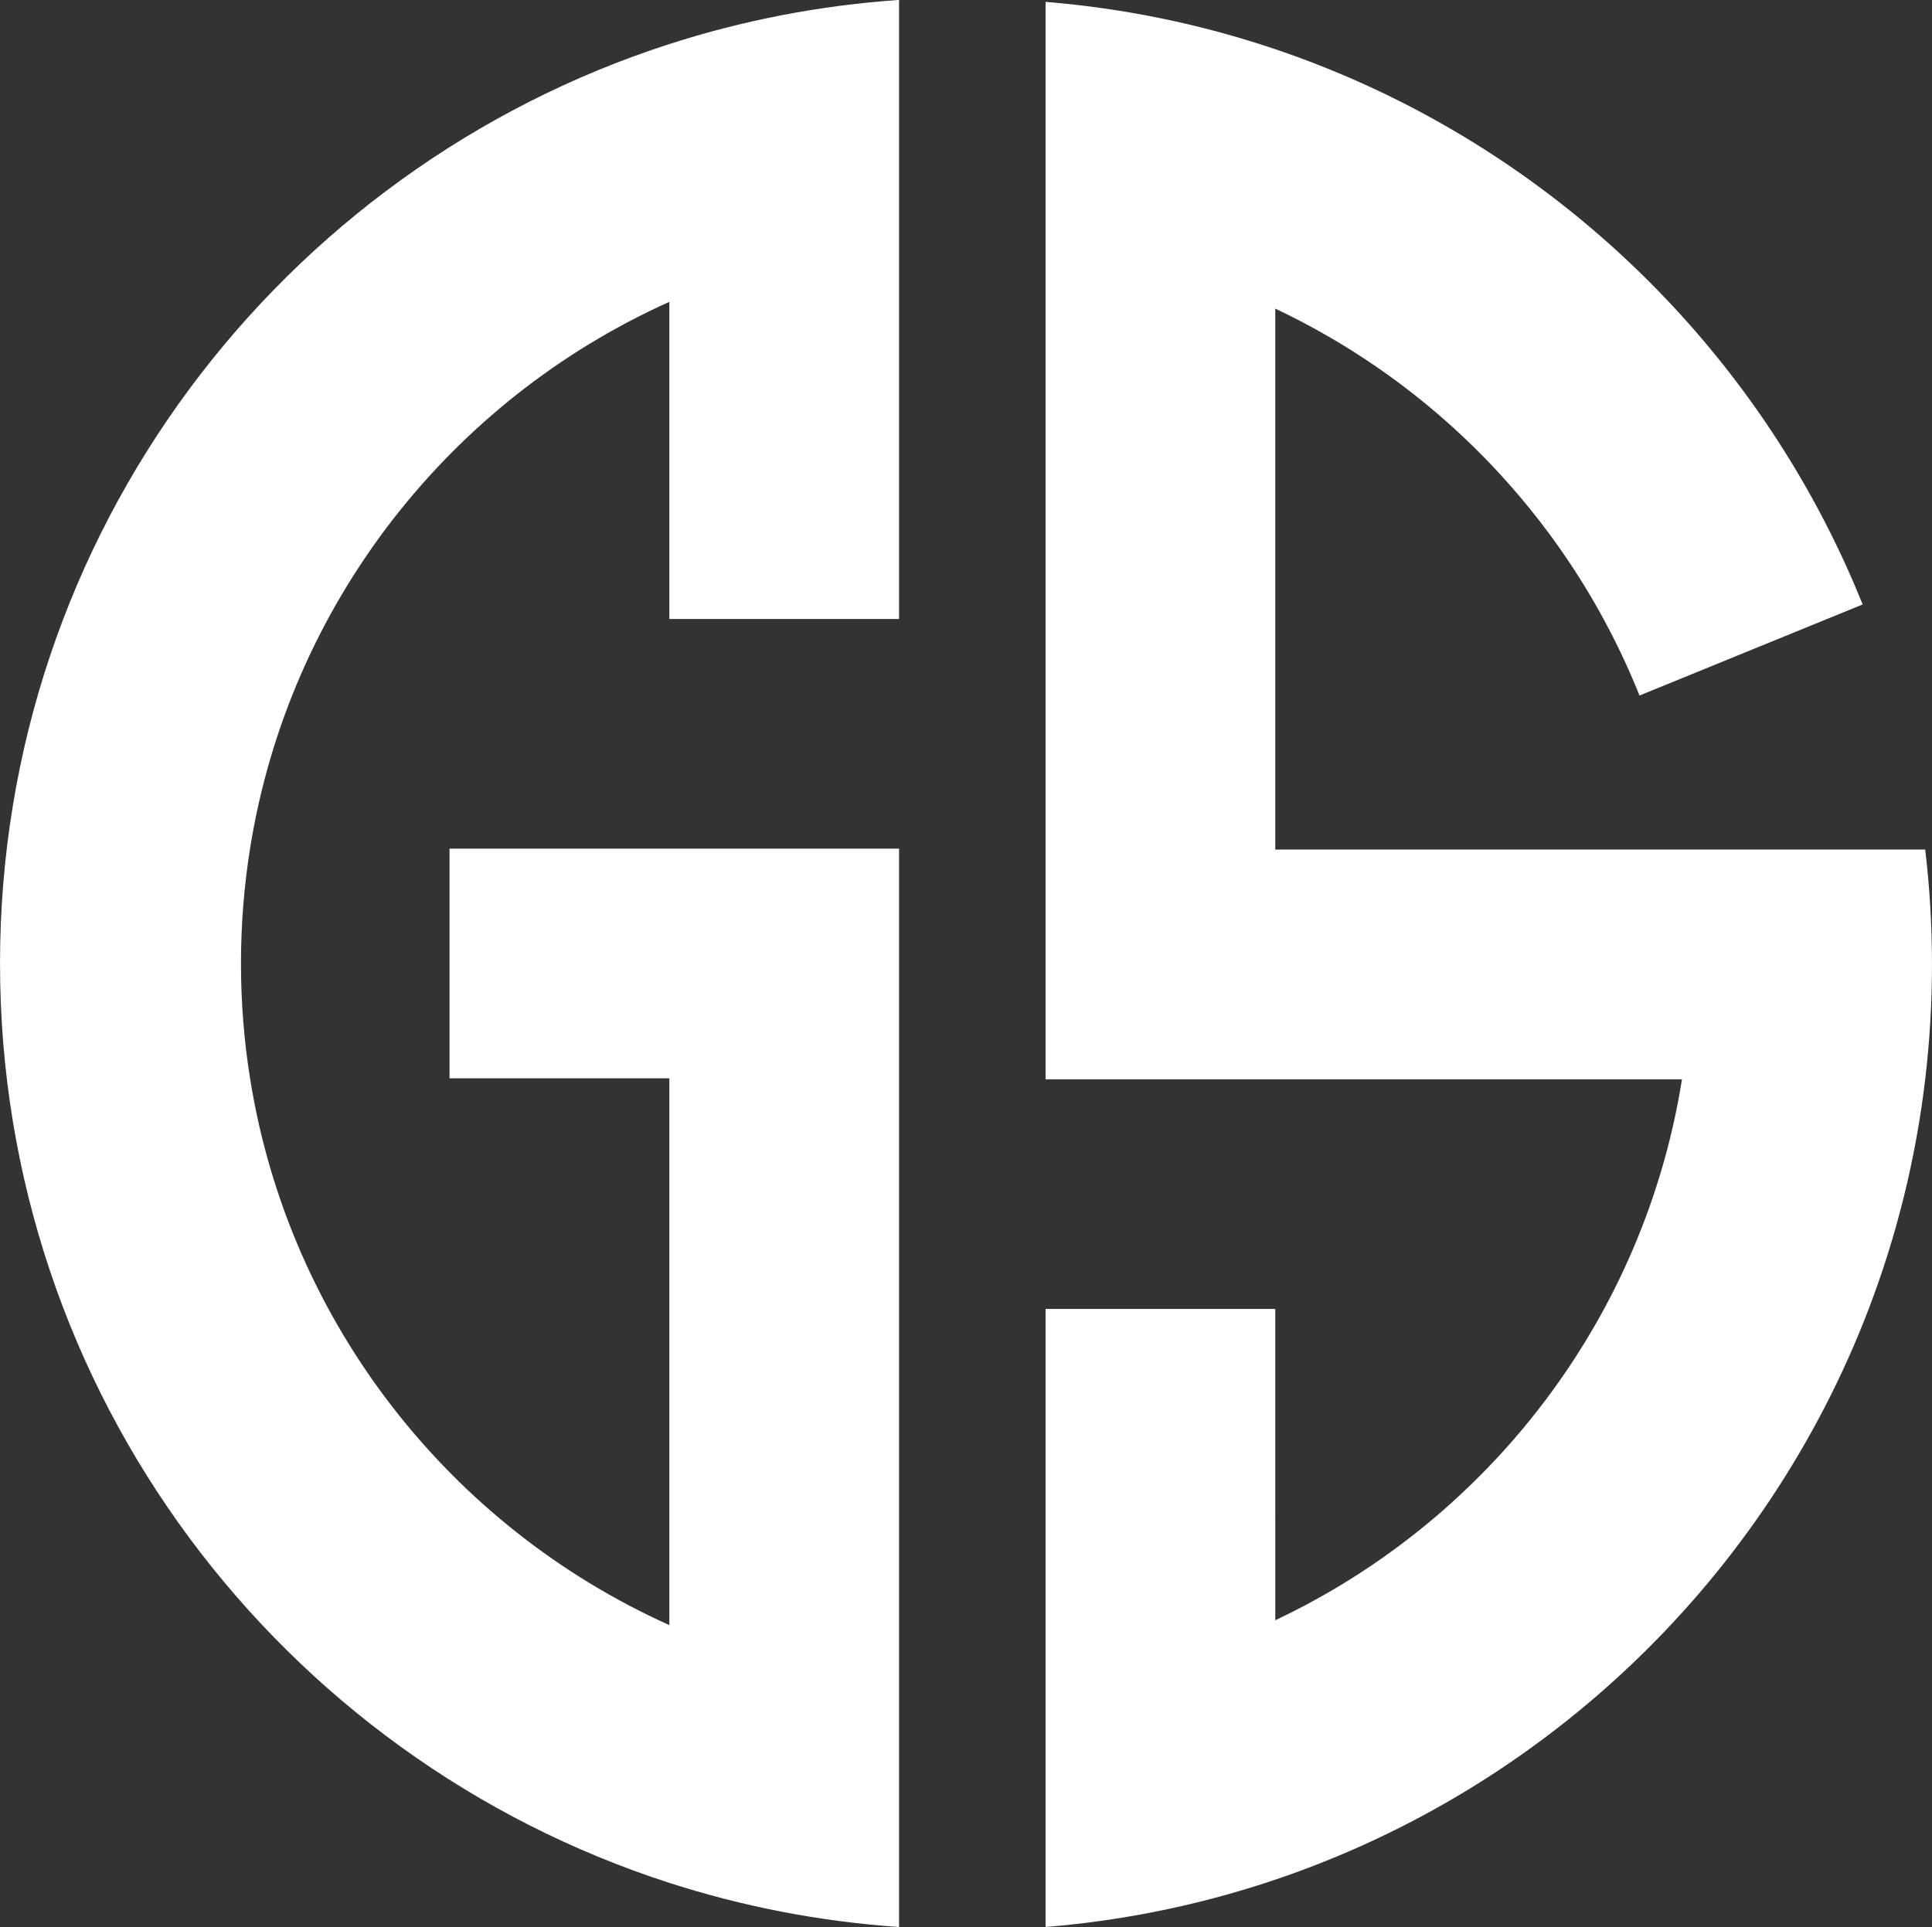
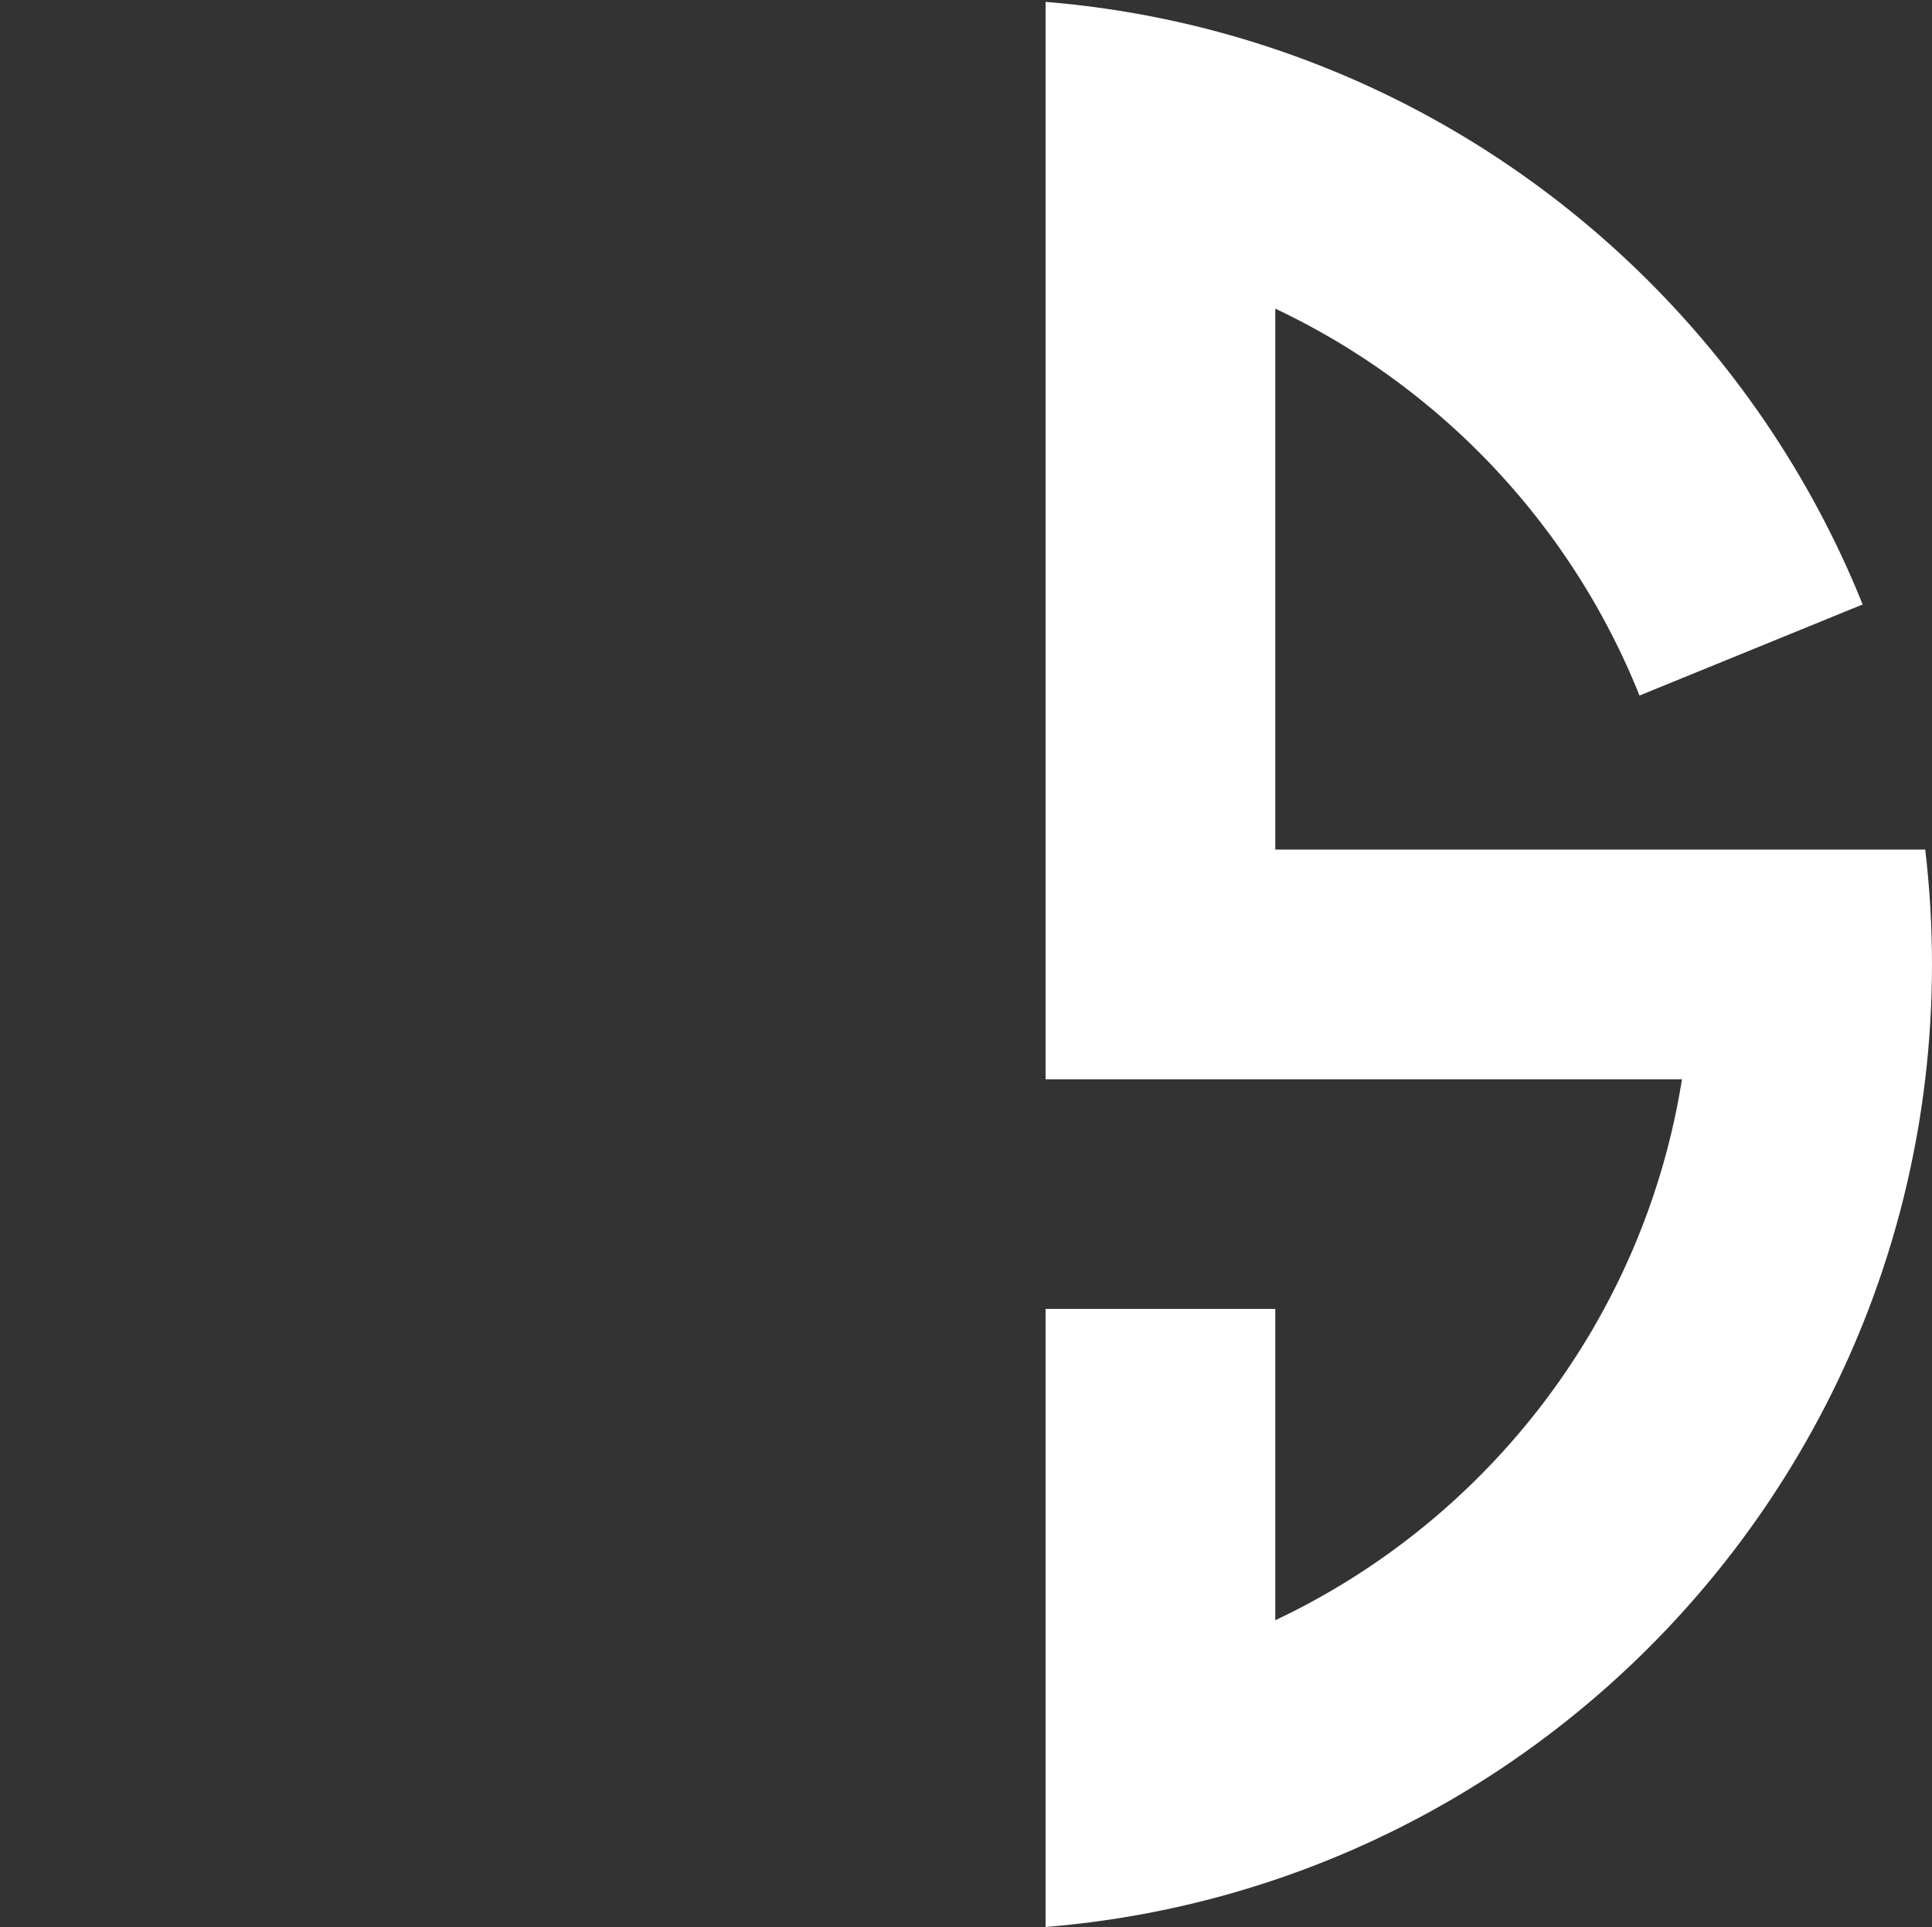
<svg xmlns="http://www.w3.org/2000/svg" fill="#ffffff" height="1150.9" preserveAspectRatio="xMidYMid meet" version="1" viewBox="423.2 424.6 1153.6 1150.9" width="1153.6" zoomAndPan="magnify">
  <rect x="423.2" y="424.6" width="1153.6" height="1150.9" fill="#333333" stroke="none" />
  <g id="change1_1">
-     <path d="M423.21,1000c0,256.76,167.76,474.33,399.66,549.08c43.68,14.08,89.62,23.09,137.16,26.35V931.42H691.62v137.16h131.25 v326.55c-130.78-58.72-227.12-180.45-250.37-326.55c-3.56-22.33-5.41-45.24-5.41-68.58s1.85-46.25,5.41-68.58 c23.25-146.1,119.59-267.83,250.37-326.55v189.39h137.16V424.56c-47.54,3.26-93.48,12.27-137.16,26.35 C590.97,525.66,423.21,743.22,423.21,1000z" />
    <path d="M1572.75,931.98h-388.08V608.92c4.62,2.18,9.2,4.45,13.73,6.79c1.39,0.71,2.76,1.43,4.14,2.16 c4.7,2.5,9.36,5.08,13.96,7.75c1.39,0.8,2.78,1.61,4.16,2.43c1.35,0.8,2.7,1.61,4.04,2.42c1.23,0.75,2.46,1.51,3.68,2.27 c0.86,0.54,1.72,1.07,2.58,1.62c4.59,2.9,9.12,5.88,13.59,8.95c0.76,0.52,1.53,1.05,2.29,1.58c6.86,4.77,13.58,9.73,20.15,14.89 c0.89,0.69,1.77,1.39,2.65,2.09c1.72,1.37,3.43,2.76,5.13,4.16c1.23,1,2.45,2.02,3.66,3.04c1.29,1.08,2.57,2.17,3.85,3.27 c1.46,1.26,2.91,2.53,4.36,3.81c0.87,0.77,1.74,1.54,2.6,2.32c0.71,0.63,1.42,1.28,2.13,1.92c0.8,0.73,1.59,1.45,2.37,2.18 c6.2,5.72,12.22,11.62,18.07,17.7c1.02,1.05,2.03,2.11,3.03,3.17c0.22,0.24,0.45,0.48,0.67,0.72c1,1.05,1.98,2.11,2.96,3.18 c4.1,4.44,8.1,8.97,12.01,13.59c0.7,0.82,1.39,1.65,2.08,2.48c0.81,0.96,1.61,1.93,2.4,2.9c0.64,0.77,1.27,1.54,1.88,2.32 c3.78,4.65,7.45,9.39,11.02,14.22c0.79,1.05,1.56,2.1,2.33,3.16c5.7,7.83,11.15,15.86,16.33,24.09c0.45,0.7,0.9,1.42,1.33,2.13 c1.77,2.83,3.51,5.69,5.21,8.58c0.64,1.09,1.28,2.18,1.91,3.27c1.95,3.36,3.85,6.75,5.7,10.18c0.57,1.03,1.13,2.07,1.67,3.11 c2.58,4.82,5.07,9.71,7.45,14.64c0.66,1.36,1.32,2.73,1.96,4.1c0.86,1.81,1.7,3.62,2.53,5.45c0.64,1.41,1.27,2.82,1.89,4.23 c0.53,1.19,1.05,2.37,1.56,3.57c0.38,0.88,0.75,1.76,1.12,2.64c0.26,0.58,0.51,1.17,0.74,1.76c0.34,0.79,0.67,1.59,1,2.39 c0.53,1.27,1.05,2.55,1.55,3.83l133.25-54.4c-62.54-155.6-190.96-277.64-350.72-331.6c-43.61-14.73-89.57-24.39-137.16-28.27 v643.44h379.99c-0.21,1.34-0.43,2.68-0.66,4.01c-0.3,1.82-0.62,3.64-0.95,5.45c-0.24,1.29-0.48,2.58-0.72,3.86 c-0.31,1.64-0.63,3.27-0.97,4.9c-0.26,1.29-0.53,2.57-0.8,3.85c-0.29,1.39-0.6,2.78-0.91,4.17c-0.16,0.74-0.33,1.47-0.5,2.2 c-0.25,1.09-0.5,2.18-0.76,3.27c-0.35,1.47-0.7,2.94-1.07,4.4c0,0.04-0.01,0.07-0.02,0.1c-0.37,1.47-0.74,2.94-1.12,4.4 c-0.23,0.91-0.47,1.82-0.72,2.73c-0.12,0.46-0.24,0.92-0.37,1.38c-0.2,0.76-0.41,1.53-0.63,2.29c-0.26,0.97-0.53,1.94-0.81,2.91 c-0.37,1.31-0.74,2.61-1.13,3.91c-0.37,1.28-0.75,2.55-1.15,3.82c-1.31,4.32-2.69,8.62-4.14,12.89c-0.41,1.21-0.83,2.42-1.25,3.63 c-0.41,1.21-0.84,2.41-1.28,3.61c-0.37,1.05-0.75,2.09-1.13,3.12c-0.14,0.38-0.28,0.77-0.43,1.15c-0.36,0.98-0.72,1.95-1.09,2.92 c-0.01,0.01-0.01,0.02-0.01,0.02c-0.45,1.19-0.9,2.37-1.37,3.55c-0.92,2.38-1.87,4.75-2.84,7.1c-0.37,0.93-0.76,1.86-1.15,2.78 c-0.59,1.42-1.19,2.84-1.81,4.26c-0.5,1.17-1.01,2.33-1.52,3.49c-2.05,4.65-4.18,9.25-6.4,13.81c-0.55,1.14-1.1,2.28-1.67,3.41 c-0.47,0.95-0.94,1.9-1.42,2.84c-0.5,1-1.01,2-1.53,3c-0.57,1.12-1.15,2.23-1.74,3.34c-0.8,1.53-1.61,3.07-2.44,4.59 c-0.55,1.02-1.11,2.05-1.68,3.07c-0.55,1-1.11,2-1.67,3c-1.01,1.81-2.04,3.62-3.09,5.41c-0.65,1.12-1.3,2.23-1.96,3.34 c-0.77,1.29-1.54,2.58-2.33,3.87c-0.51,0.86-1.04,1.71-1.57,2.56c-3.04,4.94-6.18,9.82-9.42,14.62c-0.51,0.75-1.02,1.51-1.53,2.25 c-0.53,0.78-1.06,1.55-1.6,2.32c-0.72,1.05-1.45,2.09-2.18,3.13c-2.41,3.42-4.88,6.81-7.39,10.16c-0.61,0.81-1.22,1.62-1.84,2.43 c-4.71,6.19-9.58,12.25-14.62,18.18c-0.92,1.09-1.85,2.17-2.79,3.25c-0.93,1.08-1.87,2.16-2.82,3.23 c-2.36,2.67-4.75,5.31-7.17,7.91c-0.73,0.8-1.48,1.6-2.23,2.39c-1.14,1.21-2.28,2.41-3.43,3.6c-1.19,1.24-2.4,2.47-3.61,3.7 c-1.52,1.54-3.06,3.07-4.6,4.59c-0.86,0.84-1.71,1.68-2.58,2.51c-3.26,3.15-6.56,6.25-9.91,9.29c-1.75,1.59-3.51,3.16-5.28,4.72 c-0.42,0.37-0.84,0.74-1.26,1.1c-0.86,0.75-1.73,1.5-2.59,2.24c-1.09,0.93-2.17,1.86-3.27,2.78c-1.09,0.92-2.19,1.83-3.29,2.74 c-1.15,0.95-2.3,1.89-3.46,2.82c-1.06,0.86-2.13,1.72-3.21,2.57c-0.81,0.65-1.63,1.29-2.46,1.94c-1.43,1.12-2.87,2.22-4.31,3.32 c-1.14,0.86-2.28,1.72-3.43,2.58c-1.34,1-2.69,1.99-4.04,2.98c-0.96,0.69-1.93,1.39-2.89,2.08c-1.17,0.83-2.34,1.66-3.51,2.48 s-2.35,1.64-3.53,2.44c-0.79,0.55-1.59,1.09-2.39,1.63c-0.48,0.33-0.96,0.65-1.44,0.97c-0.3,0.2-0.59,0.4-0.89,0.59 c-1.79,1.21-3.6,2.39-5.42,3.56c-1.43,0.93-2.87,1.84-4.32,2.75c-1.12,0.7-2.25,1.4-3.38,2.1c-0.12,0.08-0.24,0.15-0.36,0.22 c-1.16,0.72-2.33,1.43-3.51,2.13c-1.23,0.74-2.46,1.48-3.7,2.2c-1.05,0.62-2.1,1.23-3.15,1.83c-3.59,2.08-7.22,4.1-10.88,6.07 c-0.74,0.4-1.49,0.8-2.23,1.2c-0.65,0.34-1.29,0.68-1.94,1.02c-1.71,0.9-3.43,1.78-5.15,2.65c-1.07,0.55-2.14,1.09-3.22,1.62 c-2.58,1.29-5.18,2.55-7.79,3.78V1206.3h-137.16v369.13c47.59-3.88,93.55-13.54,137.16-28.27 c162.92-55.02,293.23-180.84,354.34-340.86c16.6-43.44,28.09-89.41,33.74-137.16c2.67-22.49,4.04-45.37,4.04-68.58 S1575.42,954.47,1572.75,931.98z" />
  </g>
</svg>